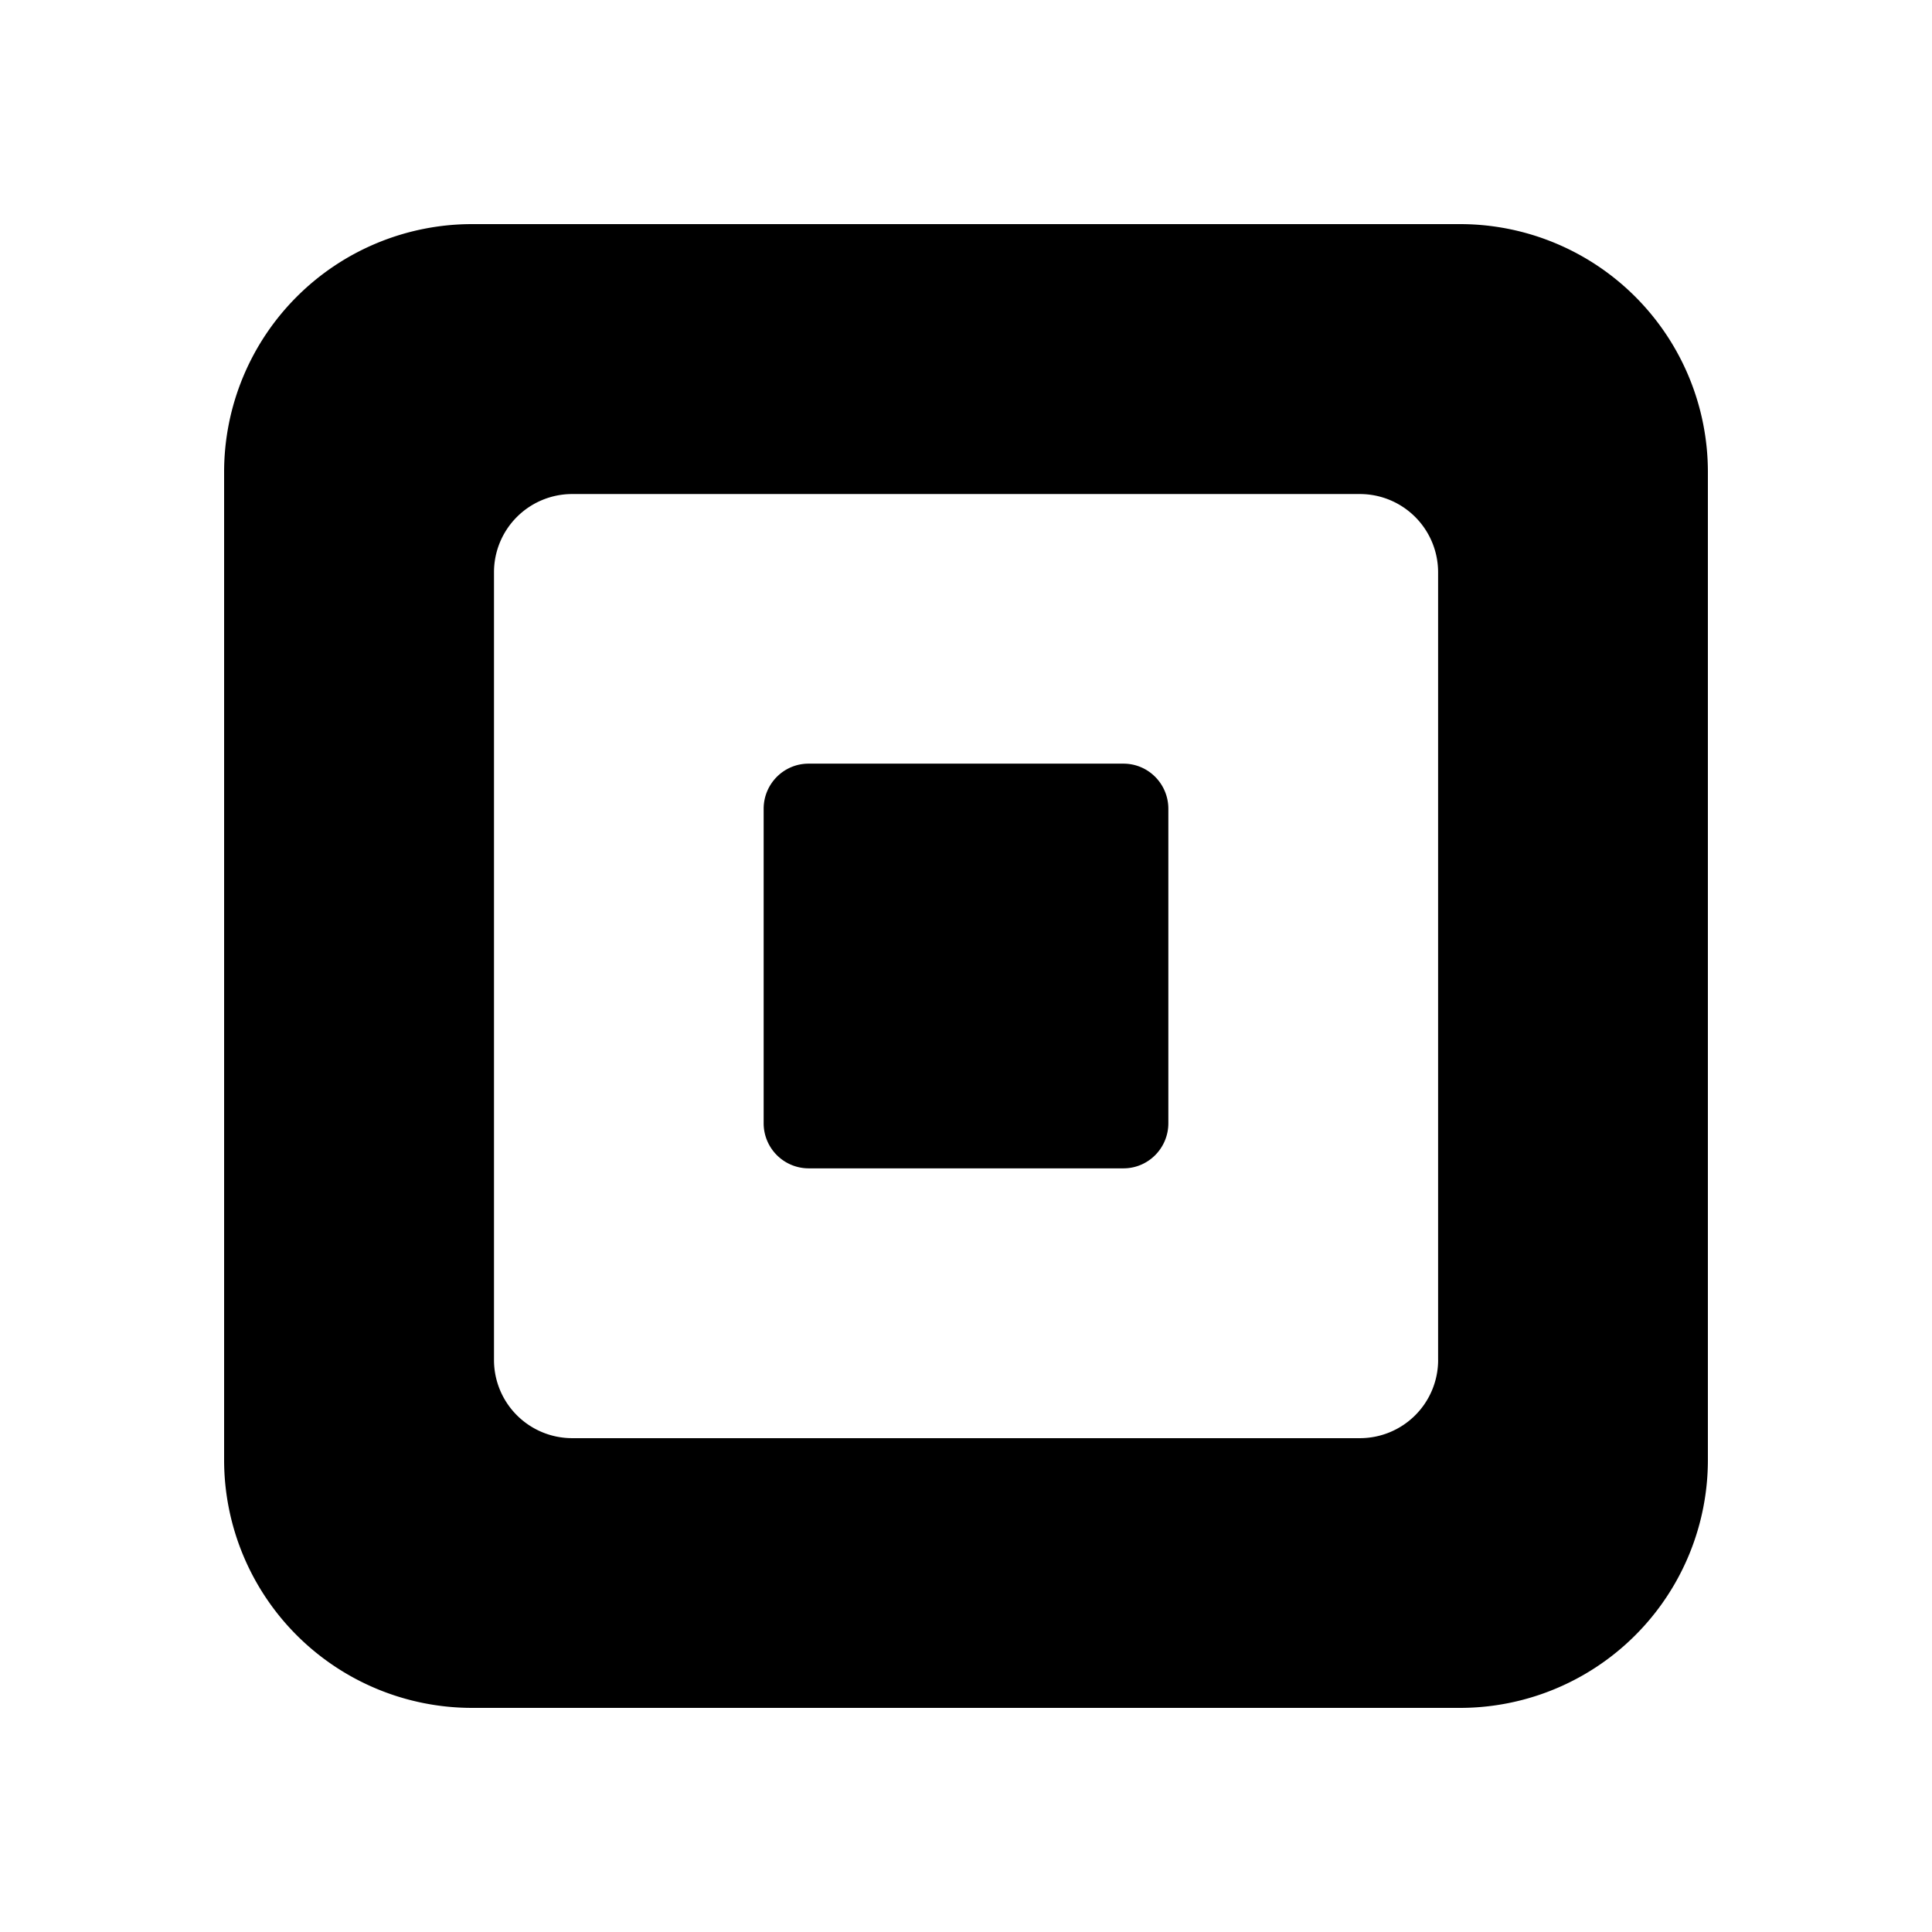
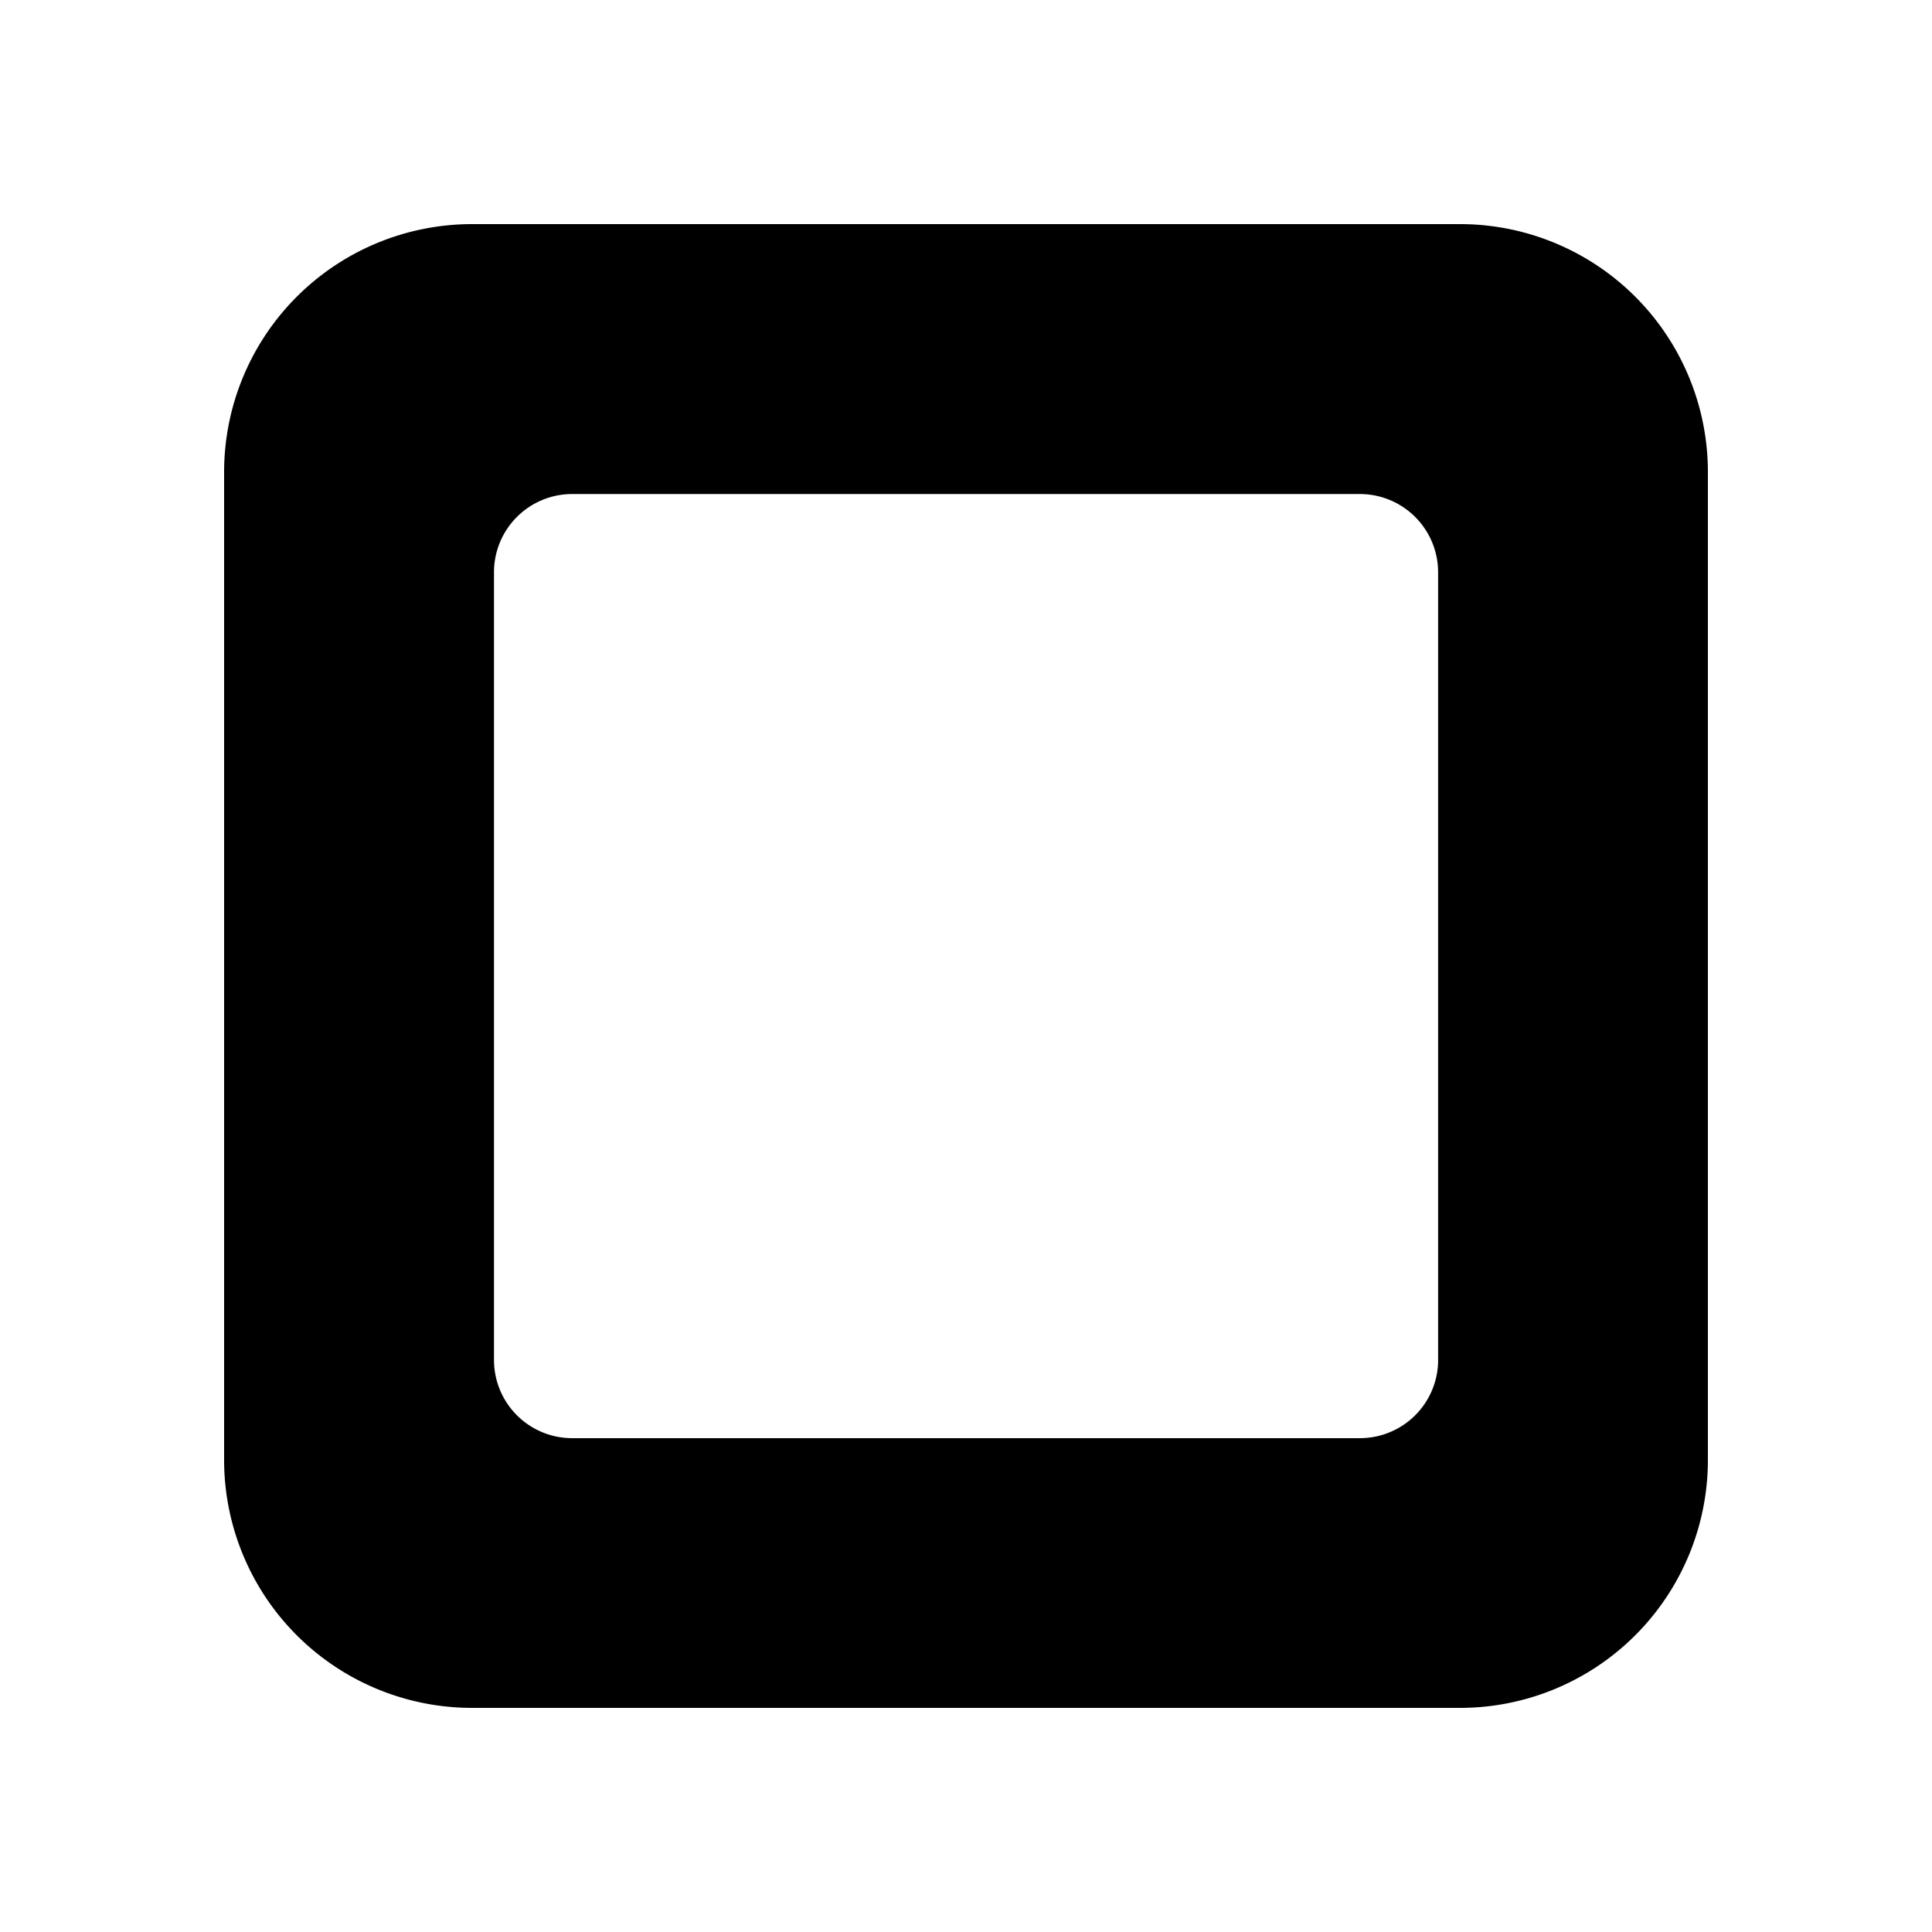
<svg xmlns="http://www.w3.org/2000/svg" width="250" height="250" fill="none">
  <g fill="#000" clip-path="url(#a)">
    <path d="M188.913 29H61.087A32.088 32.088 0 0 0 29 61.087v127.826A32.088 32.088 0 0 0 61.087 221h127.826A32.084 32.084 0 0 0 221 188.913V61.087a32.084 32.084 0 0 0-9.396-22.691A32.064 32.064 0 0 0 188.913 29Zm-2.819 146.98a10.122 10.122 0 0 1-10.123 10.118H74.051a10.117 10.117 0 0 1-10.128-10.118V74.055A10.12 10.12 0 0 1 74.05 63.928h101.917a10.125 10.125 0 0 1 10.123 10.127V175.98h.004Z" />
-     <path d="M104.628 151.184a5.833 5.833 0 0 1-5.812-5.843v-40.682c0-3.225 2.601-5.843 5.812-5.843h40.744c3.22 0 5.812 2.618 5.812 5.843v40.682c0 3.221-2.592 5.843-5.812 5.843h-40.744Z" />
  </g>
  <defs>
    <clipPath id="a">
      <path fill="#fff" d="M29 29h192v192H29z" />
    </clipPath>
  </defs>
</svg>